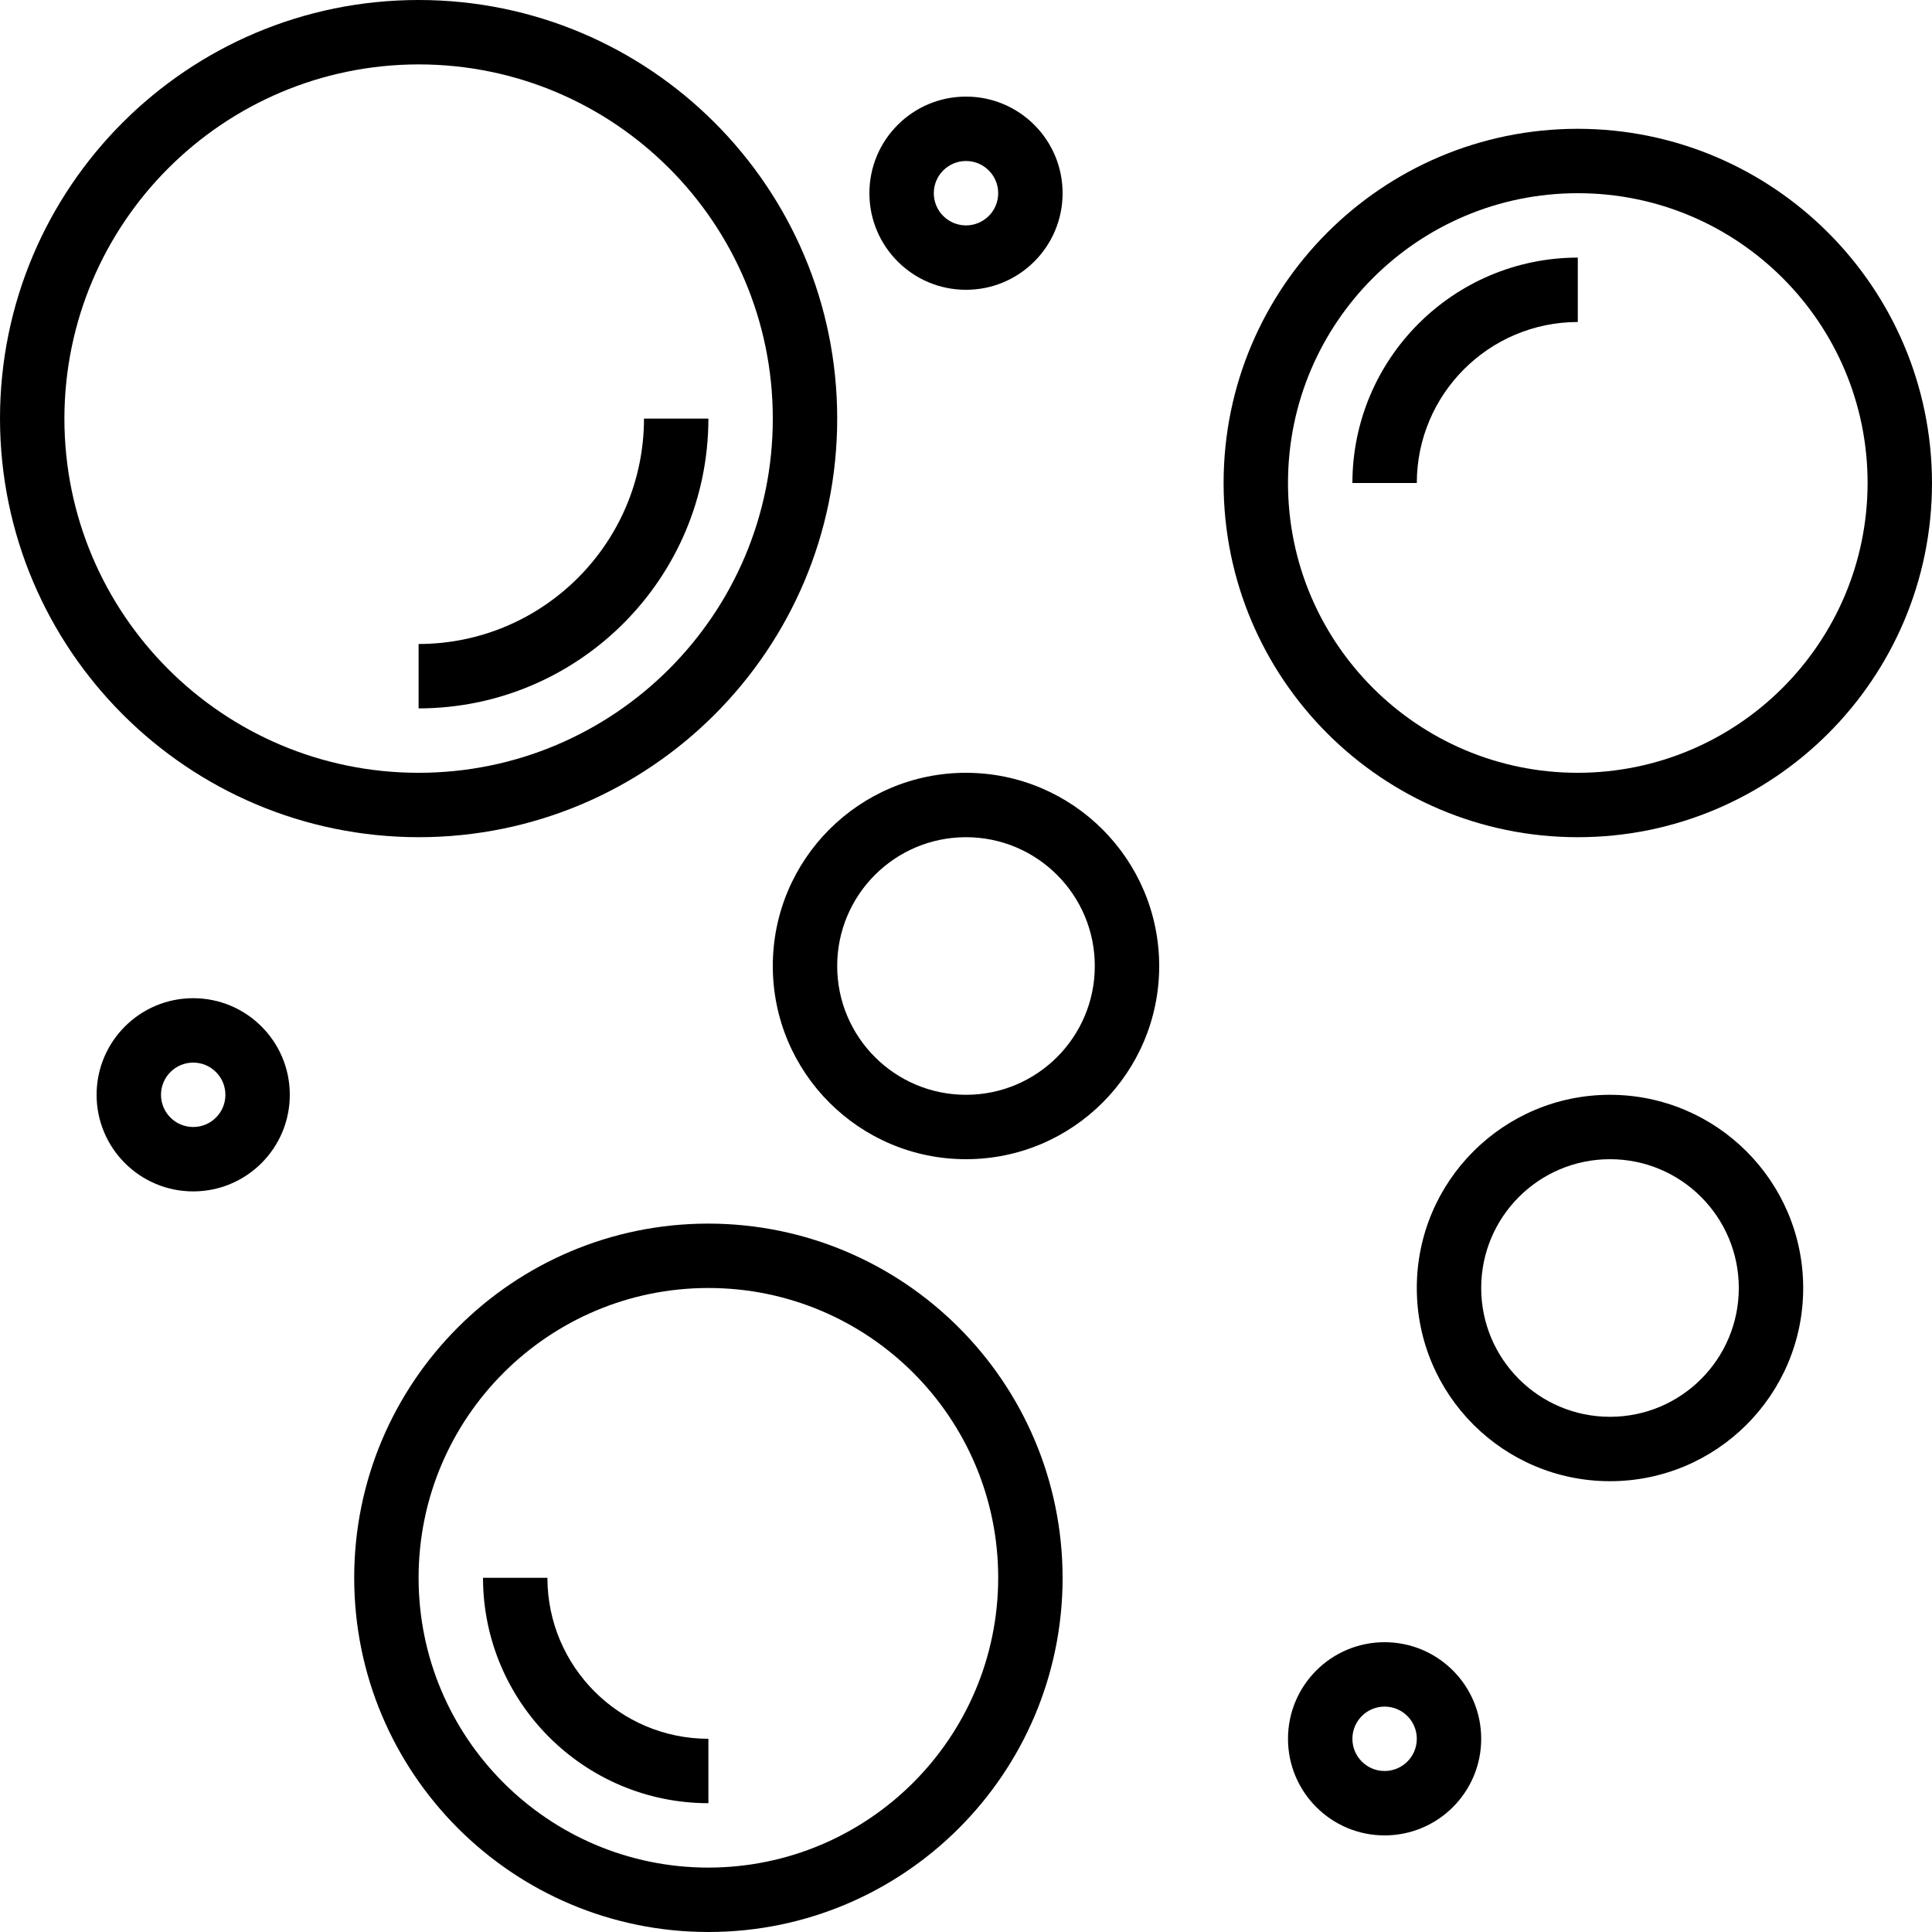
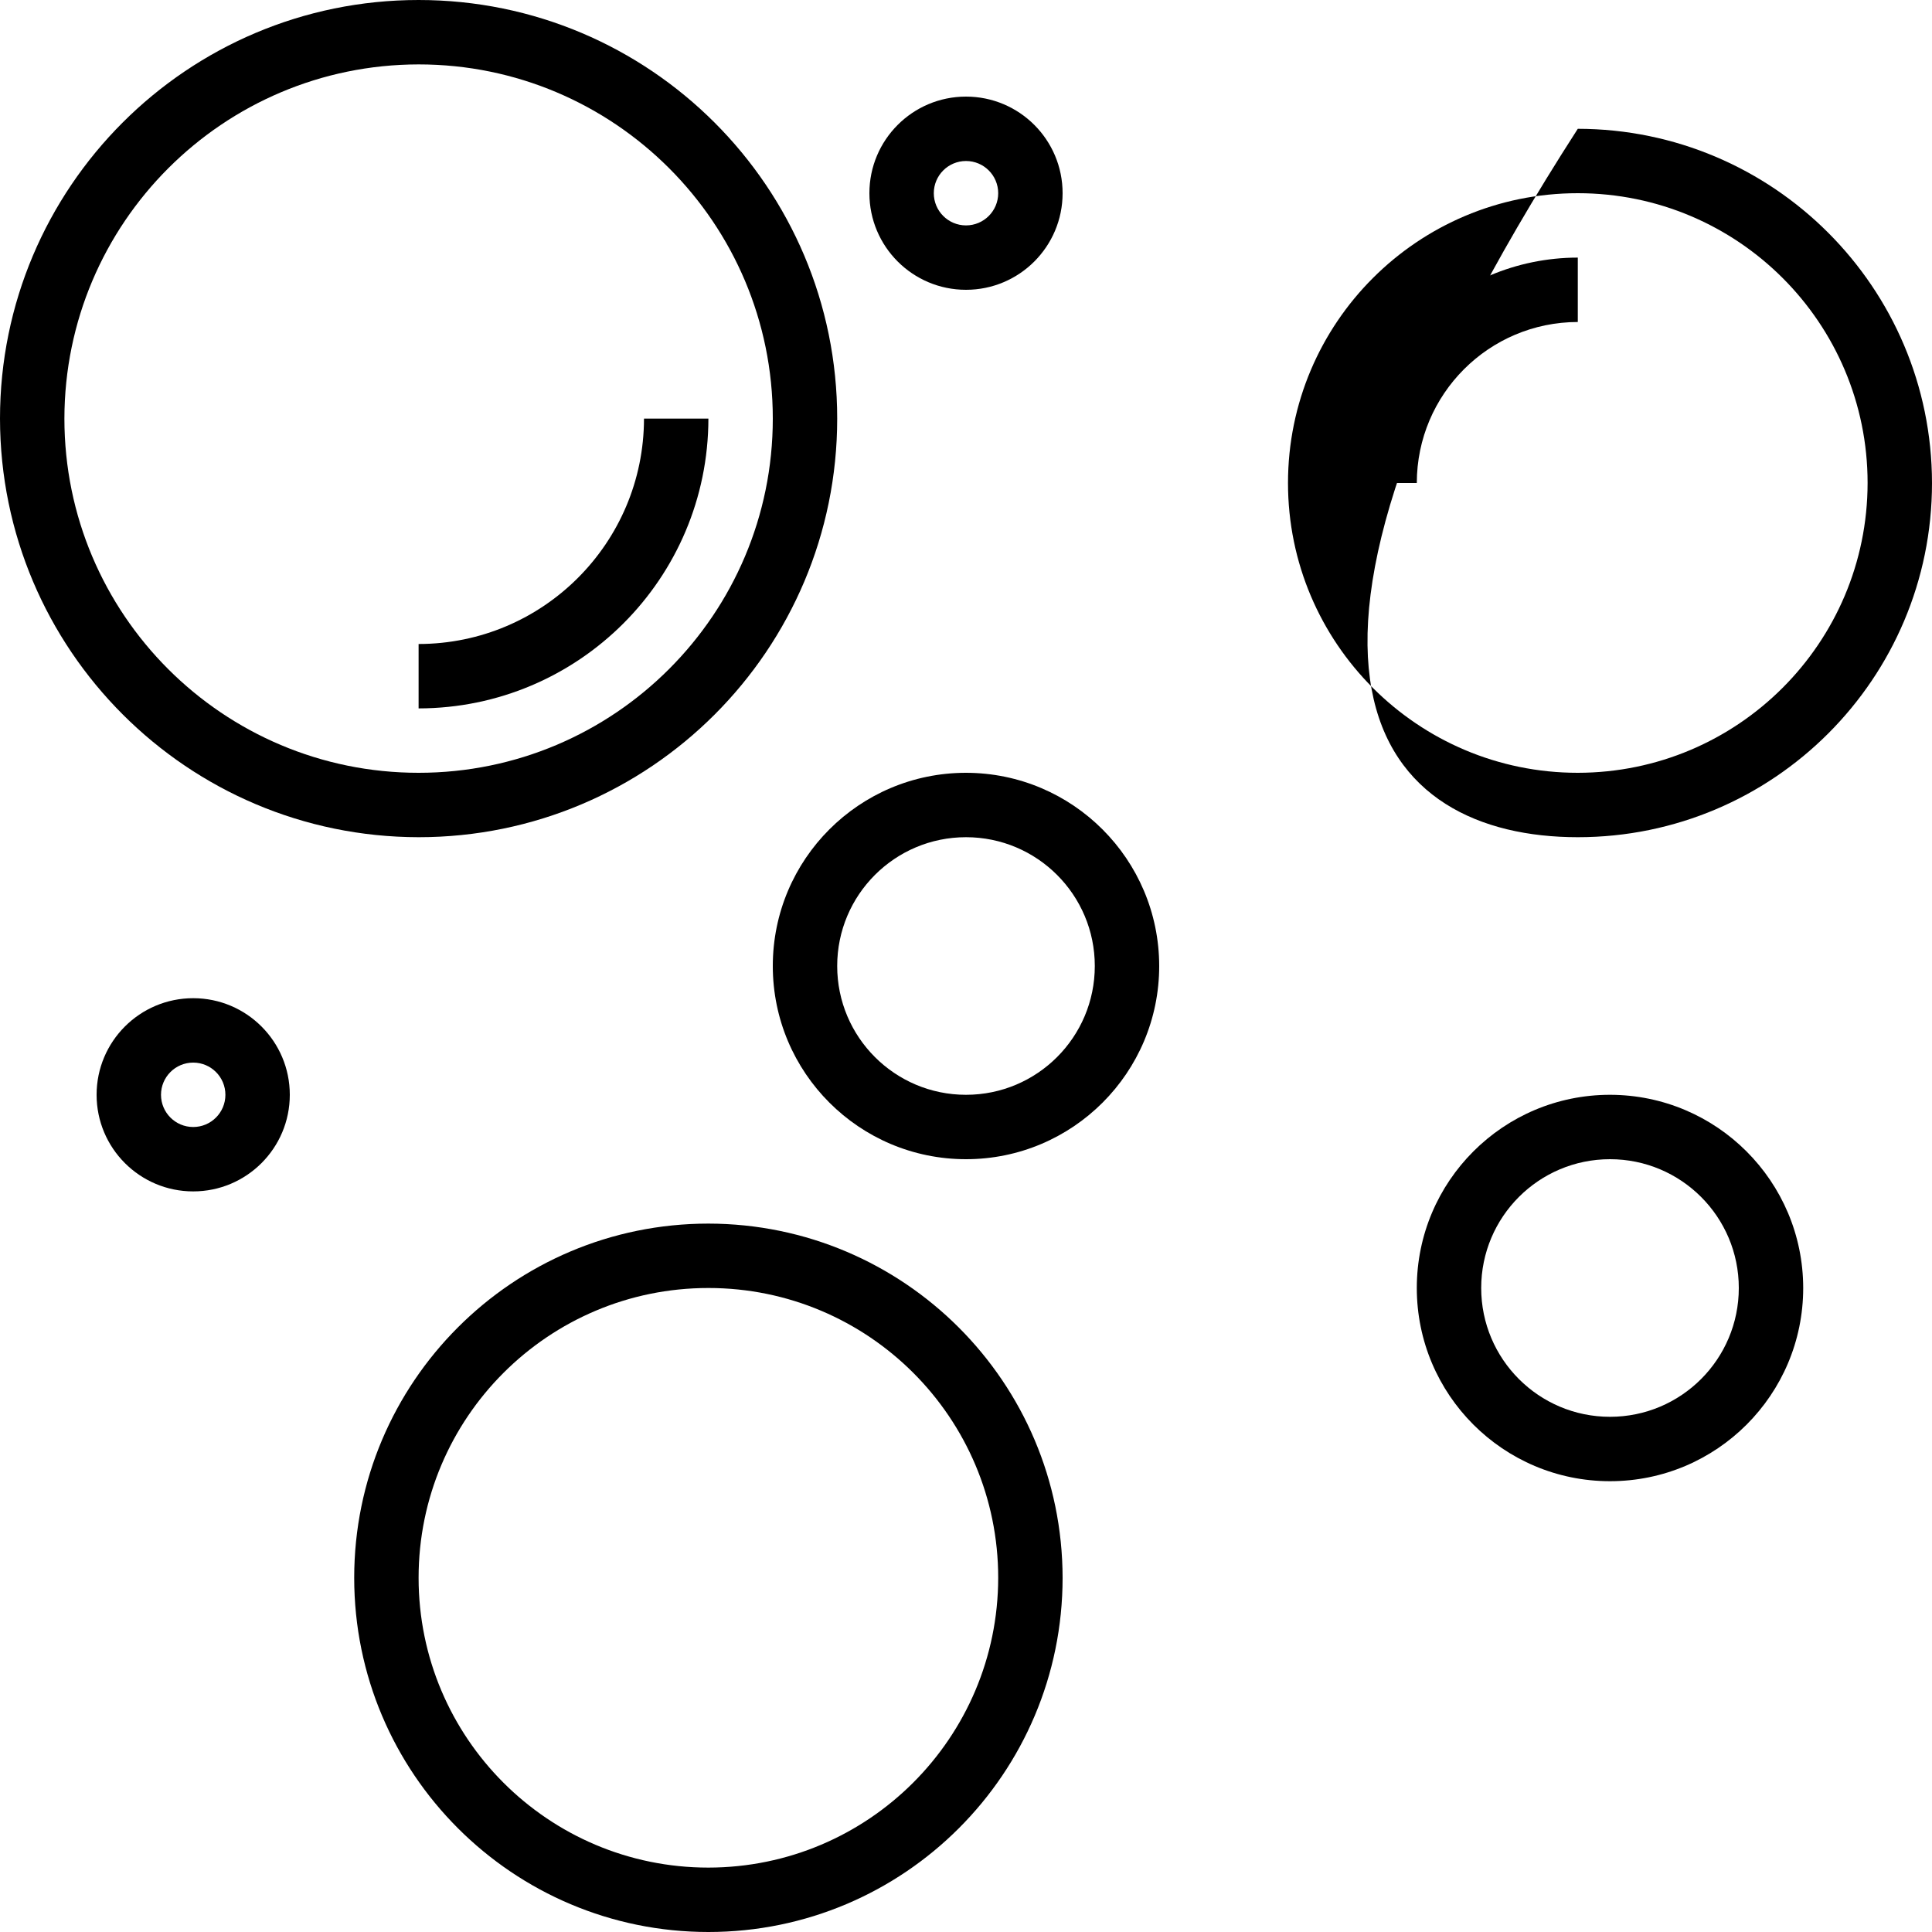
<svg xmlns="http://www.w3.org/2000/svg" width="512" height="512" viewBox="0 0 512 512" fill="none">
  <path d="M110.933 0C49.666 0 0 49.666 0 110.933C0.07 172.171 49.696 221.796 110.933 221.867C172.201 221.867 221.867 172.201 221.867 110.933C221.867 49.666 172.201 0 110.933 0ZM110.933 204.8C59.092 204.8 17.067 162.774 17.067 110.933C17.128 59.118 59.118 17.128 110.933 17.067C162.774 17.067 204.8 59.092 204.8 110.933C204.8 162.774 162.774 204.8 110.933 204.8Z" fill="black" />
  <path d="M170.666 110.933C170.629 143.907 143.907 170.629 110.933 170.667V187.733C153.329 187.686 187.686 153.329 187.733 110.933H170.666Z" fill="black" />
-   <path d="M418.133 34.133C366.292 34.133 324.267 76.159 324.267 128C324.267 179.841 366.292 221.867 418.133 221.867C469.974 221.867 512 179.841 512 128C511.939 76.184 469.949 34.194 418.133 34.133ZM418.133 204.8C375.718 204.8 341.333 170.415 341.333 128C341.333 85.584 375.718 51.2 418.133 51.2C460.549 51.2 494.933 85.584 494.933 128C494.886 170.396 460.529 204.753 418.133 204.8Z" fill="black" />
+   <path d="M418.133 34.133C324.267 179.841 366.292 221.867 418.133 221.867C469.974 221.867 512 179.841 512 128C511.939 76.184 469.949 34.194 418.133 34.133ZM418.133 204.8C375.718 204.8 341.333 170.415 341.333 128C341.333 85.584 375.718 51.2 418.133 51.2C460.549 51.2 494.933 85.584 494.933 128C494.886 170.396 460.529 204.753 418.133 204.8Z" fill="black" />
  <path d="M358.4 128H375.467C375.494 104.448 394.581 85.361 418.133 85.333V68.267C385.159 68.304 358.437 95.026 358.4 128Z" fill="black" />
  <path d="M187.733 324.267C135.892 324.267 93.867 366.292 93.867 418.133C93.867 469.974 135.892 512 187.733 512C239.574 512 281.6 469.974 281.6 418.133C281.539 366.318 239.549 324.327 187.733 324.267ZM187.733 494.933C145.318 494.933 110.933 460.548 110.933 418.133C110.933 375.717 145.318 341.333 187.733 341.333C230.149 341.333 264.533 375.717 264.533 418.133C264.486 460.529 230.129 494.886 187.733 494.933Z" fill="black" />
-   <path d="M145.067 418.133H128C128.037 451.107 154.759 477.829 187.733 477.867V460.8C164.181 460.772 145.094 441.685 145.067 418.133Z" fill="black" />
  <path d="M256 204.8C227.722 204.8 204.8 227.723 204.8 256C204.8 284.277 227.722 307.2 256 307.2C284.277 307.2 307.2 284.277 307.2 256C307.172 227.734 284.265 204.828 256 204.8ZM256 290.133C237.149 290.133 221.866 274.851 221.866 256C221.866 237.149 237.149 221.867 256 221.867C274.851 221.867 290.133 237.149 290.133 256C290.133 274.851 274.851 290.133 256 290.133Z" fill="black" />
  <path d="M426.667 290.133C398.389 290.133 375.467 313.056 375.467 341.333C375.467 369.611 398.389 392.533 426.667 392.533C454.944 392.533 477.867 369.611 477.867 341.333C477.839 313.068 454.932 290.161 426.667 290.133ZM426.667 375.467C407.816 375.467 392.533 360.185 392.533 341.333C392.533 322.482 407.816 307.2 426.667 307.2C445.518 307.2 460.8 322.482 460.8 341.333C460.8 360.185 445.518 375.467 426.667 375.467Z" fill="black" />
  <path d="M51.2 264.533C37.061 264.533 25.6 275.995 25.6 290.133C25.6 304.272 37.061 315.733 51.2 315.733C65.339 315.733 76.8 304.272 76.8 290.133C76.8 275.995 65.339 264.533 51.2 264.533ZM51.2 298.667C46.488 298.667 42.667 294.846 42.667 290.133C42.667 285.421 46.488 281.6 51.2 281.6C55.913 281.6 59.733 285.421 59.733 290.133C59.733 294.846 55.913 298.667 51.2 298.667Z" fill="black" />
  <path d="M256 25.6C241.861 25.6 230.4 37.061 230.4 51.2C230.4 65.339 241.861 76.8 256 76.8C270.139 76.8 281.6 65.339 281.6 51.2C281.6 37.061 270.139 25.6 256 25.6ZM256 59.733C251.287 59.733 247.467 55.913 247.467 51.2C247.467 46.488 251.287 42.667 256 42.667C260.712 42.667 264.533 46.488 264.533 51.2C264.533 55.913 260.712 59.733 256 59.733Z" fill="black" />
-   <path d="M366.933 435.2C352.795 435.2 341.333 446.661 341.333 460.8C341.333 474.939 352.795 486.4 366.933 486.4C381.072 486.4 392.534 474.939 392.534 460.8C392.534 446.661 381.072 435.2 366.933 435.2ZM366.933 469.333C362.221 469.333 358.4 465.512 358.4 460.8C358.4 456.087 362.221 452.267 366.933 452.267C371.646 452.267 375.467 456.087 375.467 460.8C375.467 465.512 371.646 469.333 366.933 469.333Z" fill="black" />
</svg>